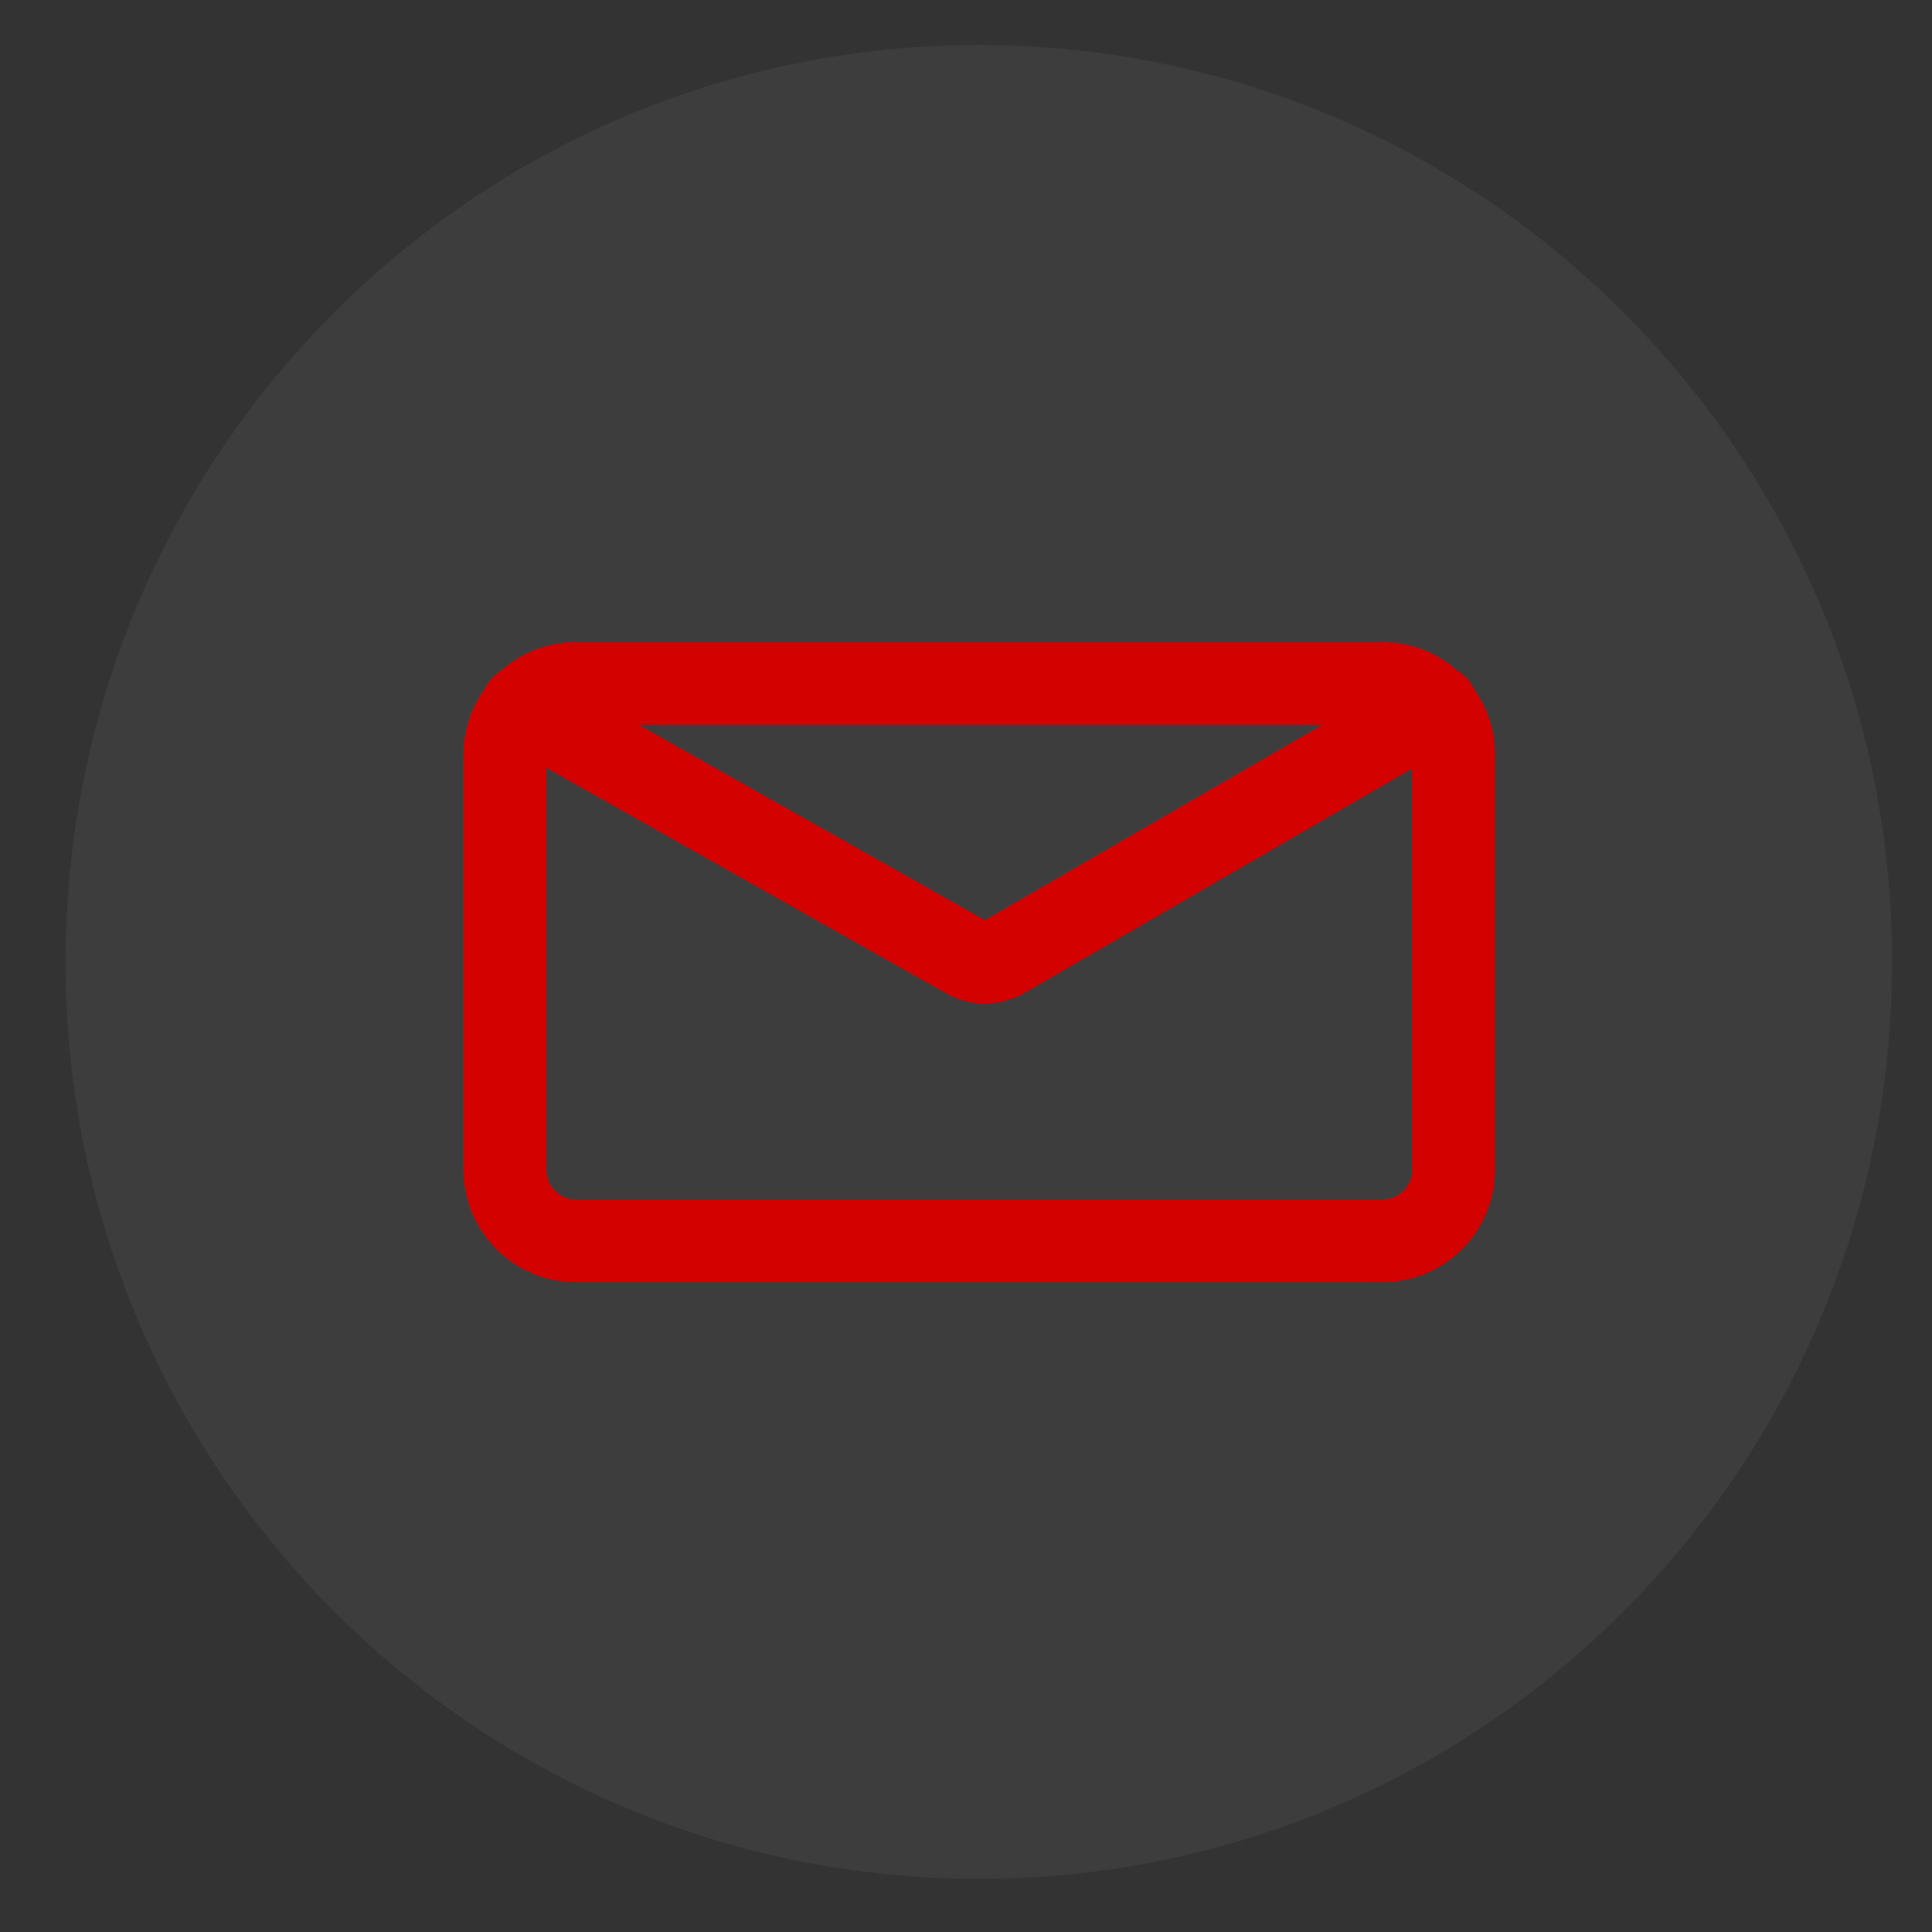
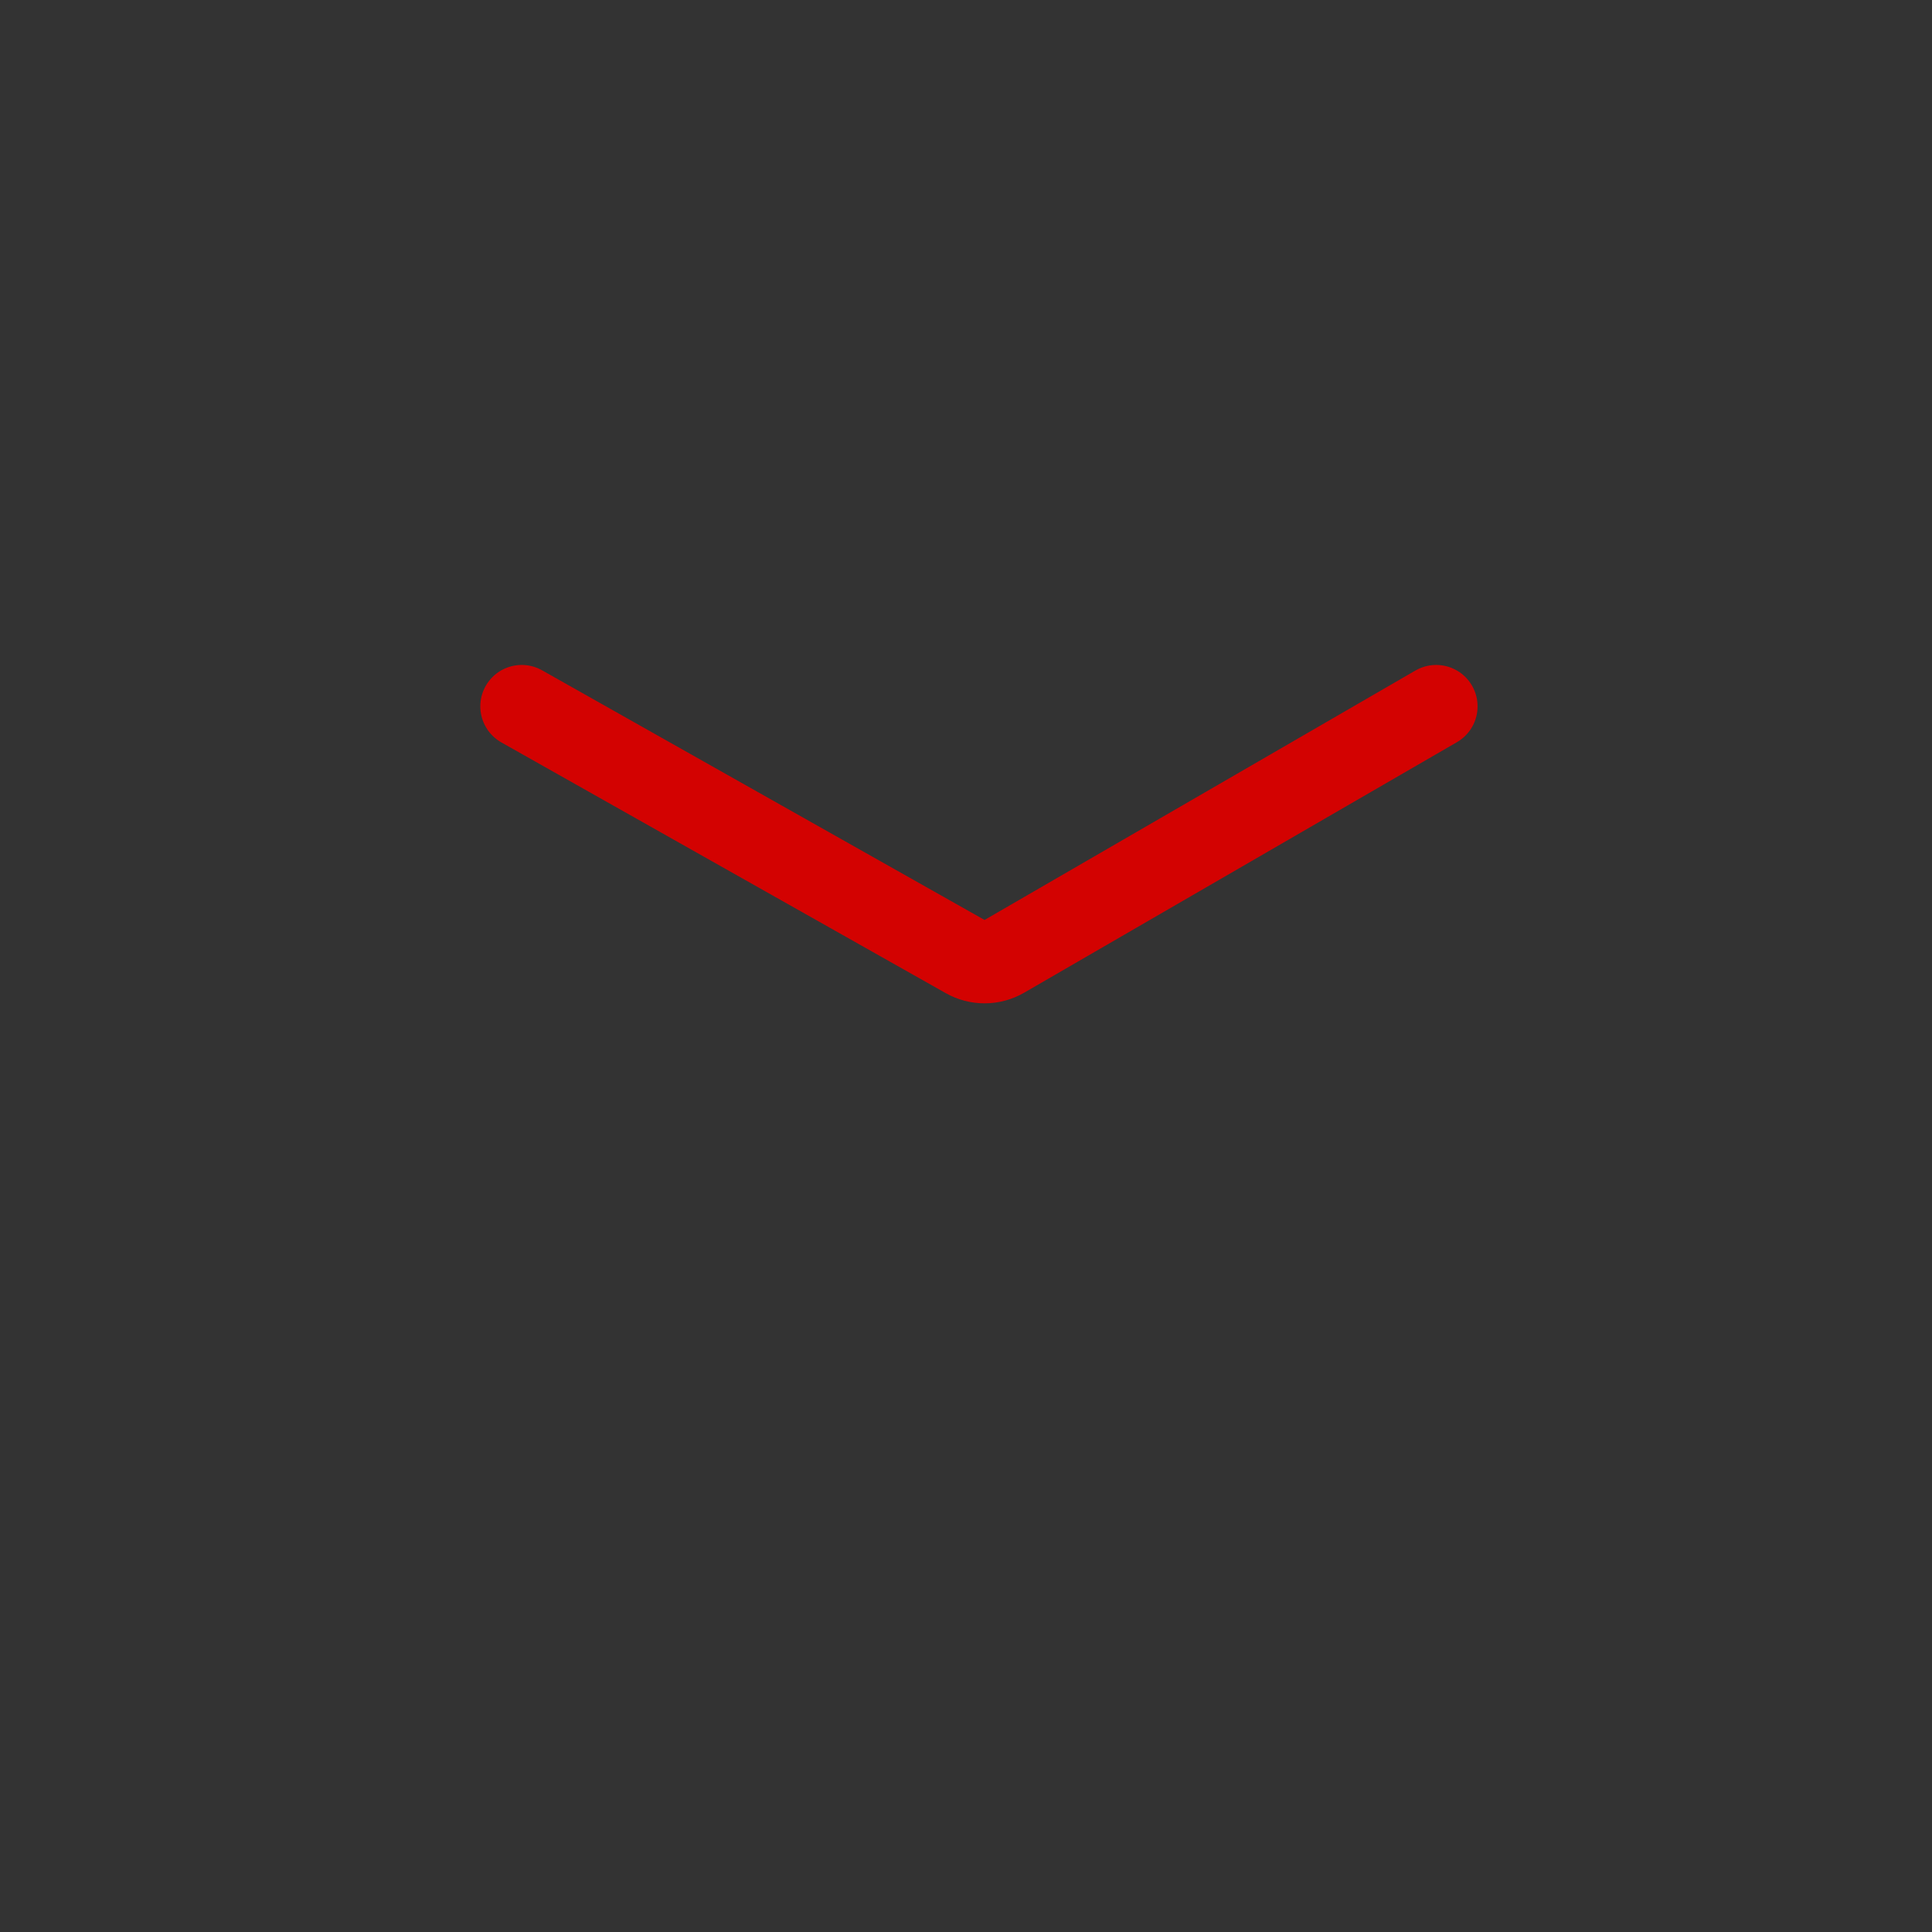
<svg xmlns="http://www.w3.org/2000/svg" width="28" height="28" viewBox="0 0 28 28" fill="none">
  <rect x="0" y="0" width="28" height="28" fill="#333333" stroke="none" />
-   <path d="M14.186 27.23C21.496 27.23 27.422 21.28 27.422 13.941C27.422 6.602 21.496 0.652 14.186 0.652C6.876 0.652 0.95 6.602 0.95 13.941C0.95 21.28 6.876 27.23 14.186 27.23Z" fill="white" fill-opacity="0.05" />
-   <path d="M20.027 9.901H8.345C7.774 9.901 7.311 10.364 7.311 10.935V16.947C7.311 17.518 7.774 17.981 8.345 17.981H20.027C20.598 17.981 21.061 17.518 21.061 16.947V10.935C21.061 10.364 20.598 9.901 20.027 9.901Z" stroke="#D30201" stroke-width="1.2" stroke-miterlimit="10" />
  <path d="M7.561 10.237L14 13.87C14.083 13.917 14.177 13.942 14.272 13.941C14.367 13.941 14.46 13.915 14.542 13.868L20.814 10.237" stroke="#D30201" stroke-width="1.2" stroke-miterlimit="10" stroke-linecap="round" />
</svg>